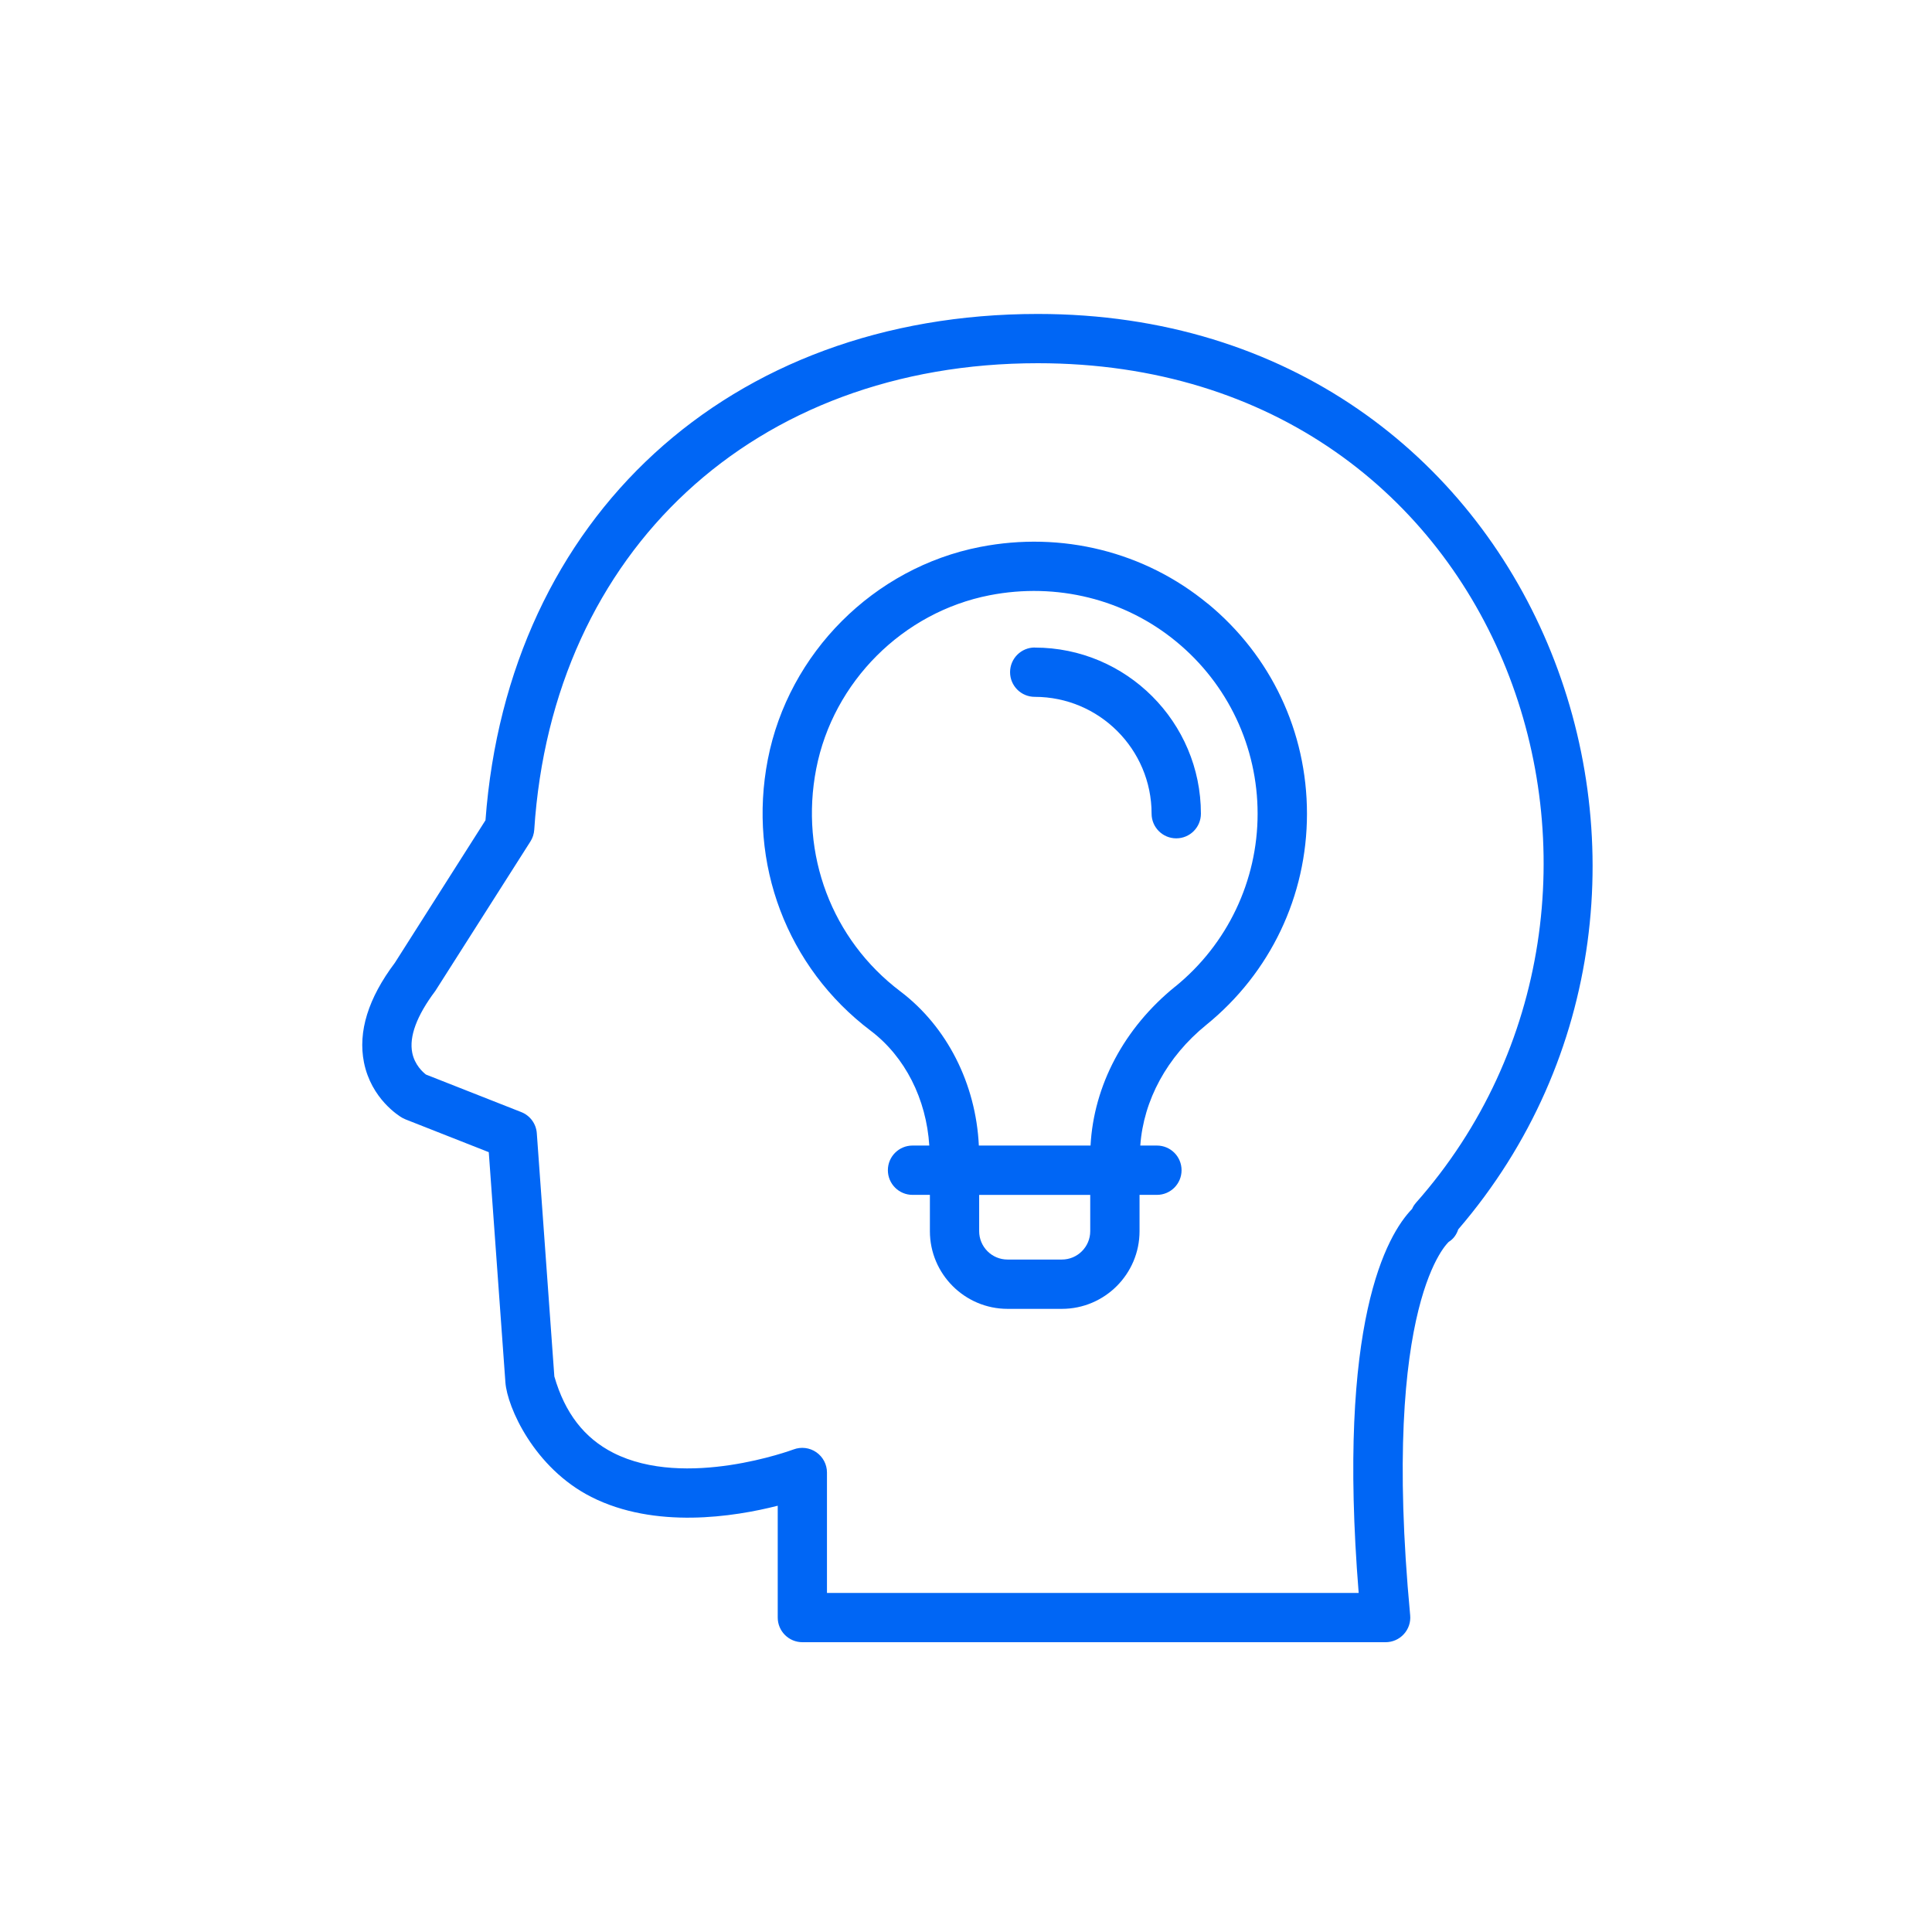
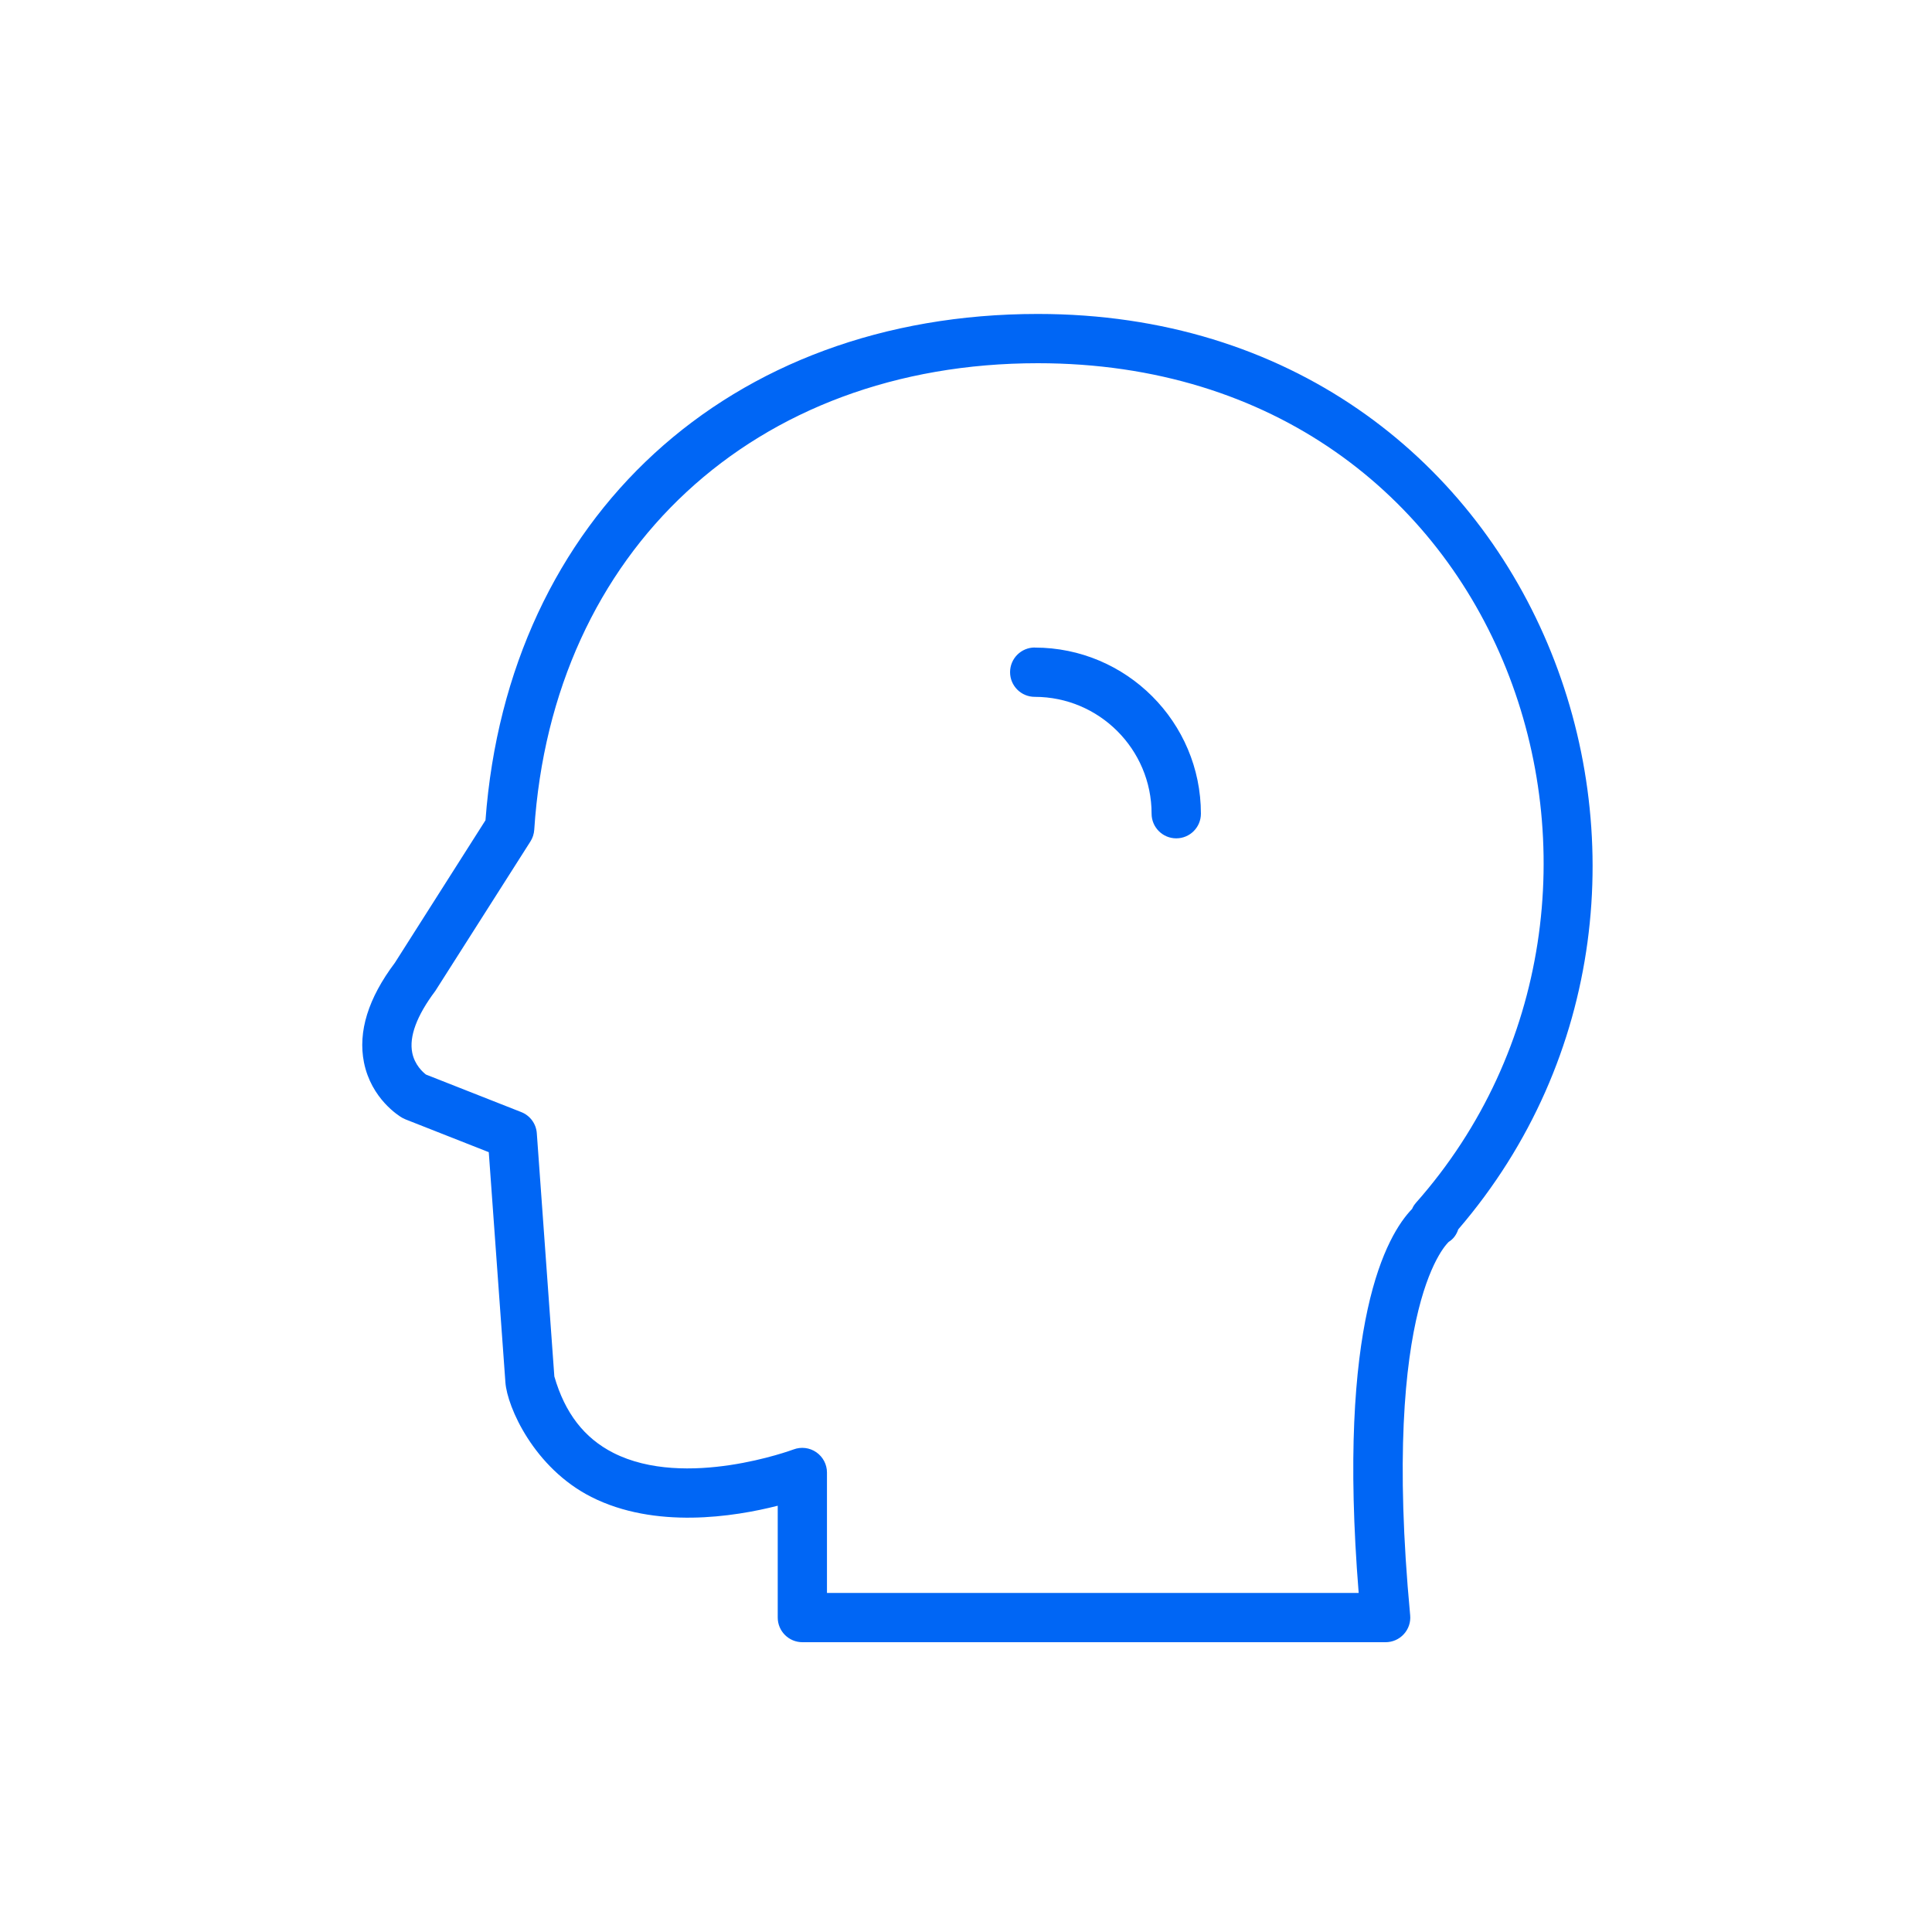
<svg xmlns="http://www.w3.org/2000/svg" width="80" height="80" viewBox="0 0 80 80" fill="none">
  <g clip-path="url(#clip0_4726_33965)">
-     <path d="M50.008 24.995C47.4 22.845 43.967 21.988 40.588 22.647C36.184 23.504 32.651 27.04 31.794 31.446C30.956 35.756 32.586 40.059 36.051 42.679C37.479 43.758 38.359 45.513 38.48 47.435H37.786C37.223 47.435 36.765 47.89 36.765 48.456C36.765 49.021 37.223 49.477 37.786 49.477H38.505V50.98C38.505 52.753 39.949 54.197 41.722 54.197H43.97C45.743 54.197 47.186 52.753 47.186 50.98V49.477H47.906C48.469 49.477 48.926 49.021 48.926 48.456C48.926 47.89 48.469 47.435 47.906 47.435H47.217C47.35 45.559 48.323 43.758 49.947 42.44C52.598 40.29 54.119 37.104 54.119 33.697C54.119 30.289 52.623 27.146 50.013 24.995H50.008ZM43.967 52.155H41.719C41.07 52.155 40.545 51.627 40.545 50.98V49.479H45.144V50.98C45.144 51.629 44.616 52.155 43.97 52.155H43.967ZM48.657 40.856C46.547 42.566 45.29 44.943 45.157 47.435H40.532C40.409 44.872 39.212 42.511 37.281 41.05C34.444 38.905 33.109 35.374 33.798 31.833C34.497 28.237 37.384 25.348 40.98 24.648C43.756 24.108 46.575 24.809 48.71 26.57C50.848 28.33 52.075 30.93 52.075 33.697C52.075 36.463 50.83 39.096 48.66 40.856H48.657Z" fill="#0066F5" />
    <path d="M42.846 26.812C42.283 26.812 41.825 27.268 41.825 27.834C41.825 28.399 42.283 28.855 42.846 28.855C45.514 28.855 47.685 31.025 47.685 33.693C47.685 34.256 48.142 34.714 48.706 34.714C49.269 34.714 49.727 34.259 49.727 33.693C49.727 29.901 46.641 26.815 42.849 26.815L42.846 26.812Z" fill="#0066F5" />
    <path d="M42.974 13C30.195 13 21.036 21.412 20.103 33.965L16.351 39.867C15.247 41.334 14.817 42.719 15.071 43.992C15.373 45.498 16.519 46.207 16.65 46.283C16.695 46.308 16.743 46.33 16.791 46.351L20.239 47.709L20.928 57.244C21.003 58.265 22.115 60.783 24.483 61.985C27.127 63.323 30.386 62.812 32.204 62.349V66.979C32.204 67.542 32.661 68 33.225 68H57.376C57.663 68 57.937 67.879 58.131 67.665C58.324 67.454 58.42 67.17 58.392 66.883C57.163 53.814 59.999 51.423 59.989 51.423C60.183 51.305 60.314 51.118 60.382 50.907C72.553 36.749 63.869 13 42.974 13ZM58.616 49.826C58.556 49.894 58.508 49.972 58.473 50.057C57.419 51.141 55.355 54.745 56.26 65.96H34.243V60.974C34.243 60.639 34.077 60.325 33.801 60.134C33.526 59.943 33.172 59.9 32.86 60.018C32.815 60.033 28.391 61.68 25.399 60.161C24.192 59.548 23.392 58.512 22.954 56.995L22.228 46.924C22.2 46.532 21.949 46.192 21.584 46.049L17.638 44.495C17.52 44.404 17.171 44.1 17.07 43.592C16.937 42.925 17.251 42.063 18.026 41.032L21.964 34.843C22.057 34.697 22.11 34.531 22.122 34.36C22.872 22.805 31.251 15.04 42.974 15.04C62.62 15.04 69.832 37.177 58.616 49.823V49.826Z" fill="#0066F5" />
  </g>
  <defs>
    <clipPath id="clip0_4726_33965">
      <rect width="50.946" height="55" fill="white" transform="translate(15 13)" />
    </clipPath>
  </defs>
</svg>